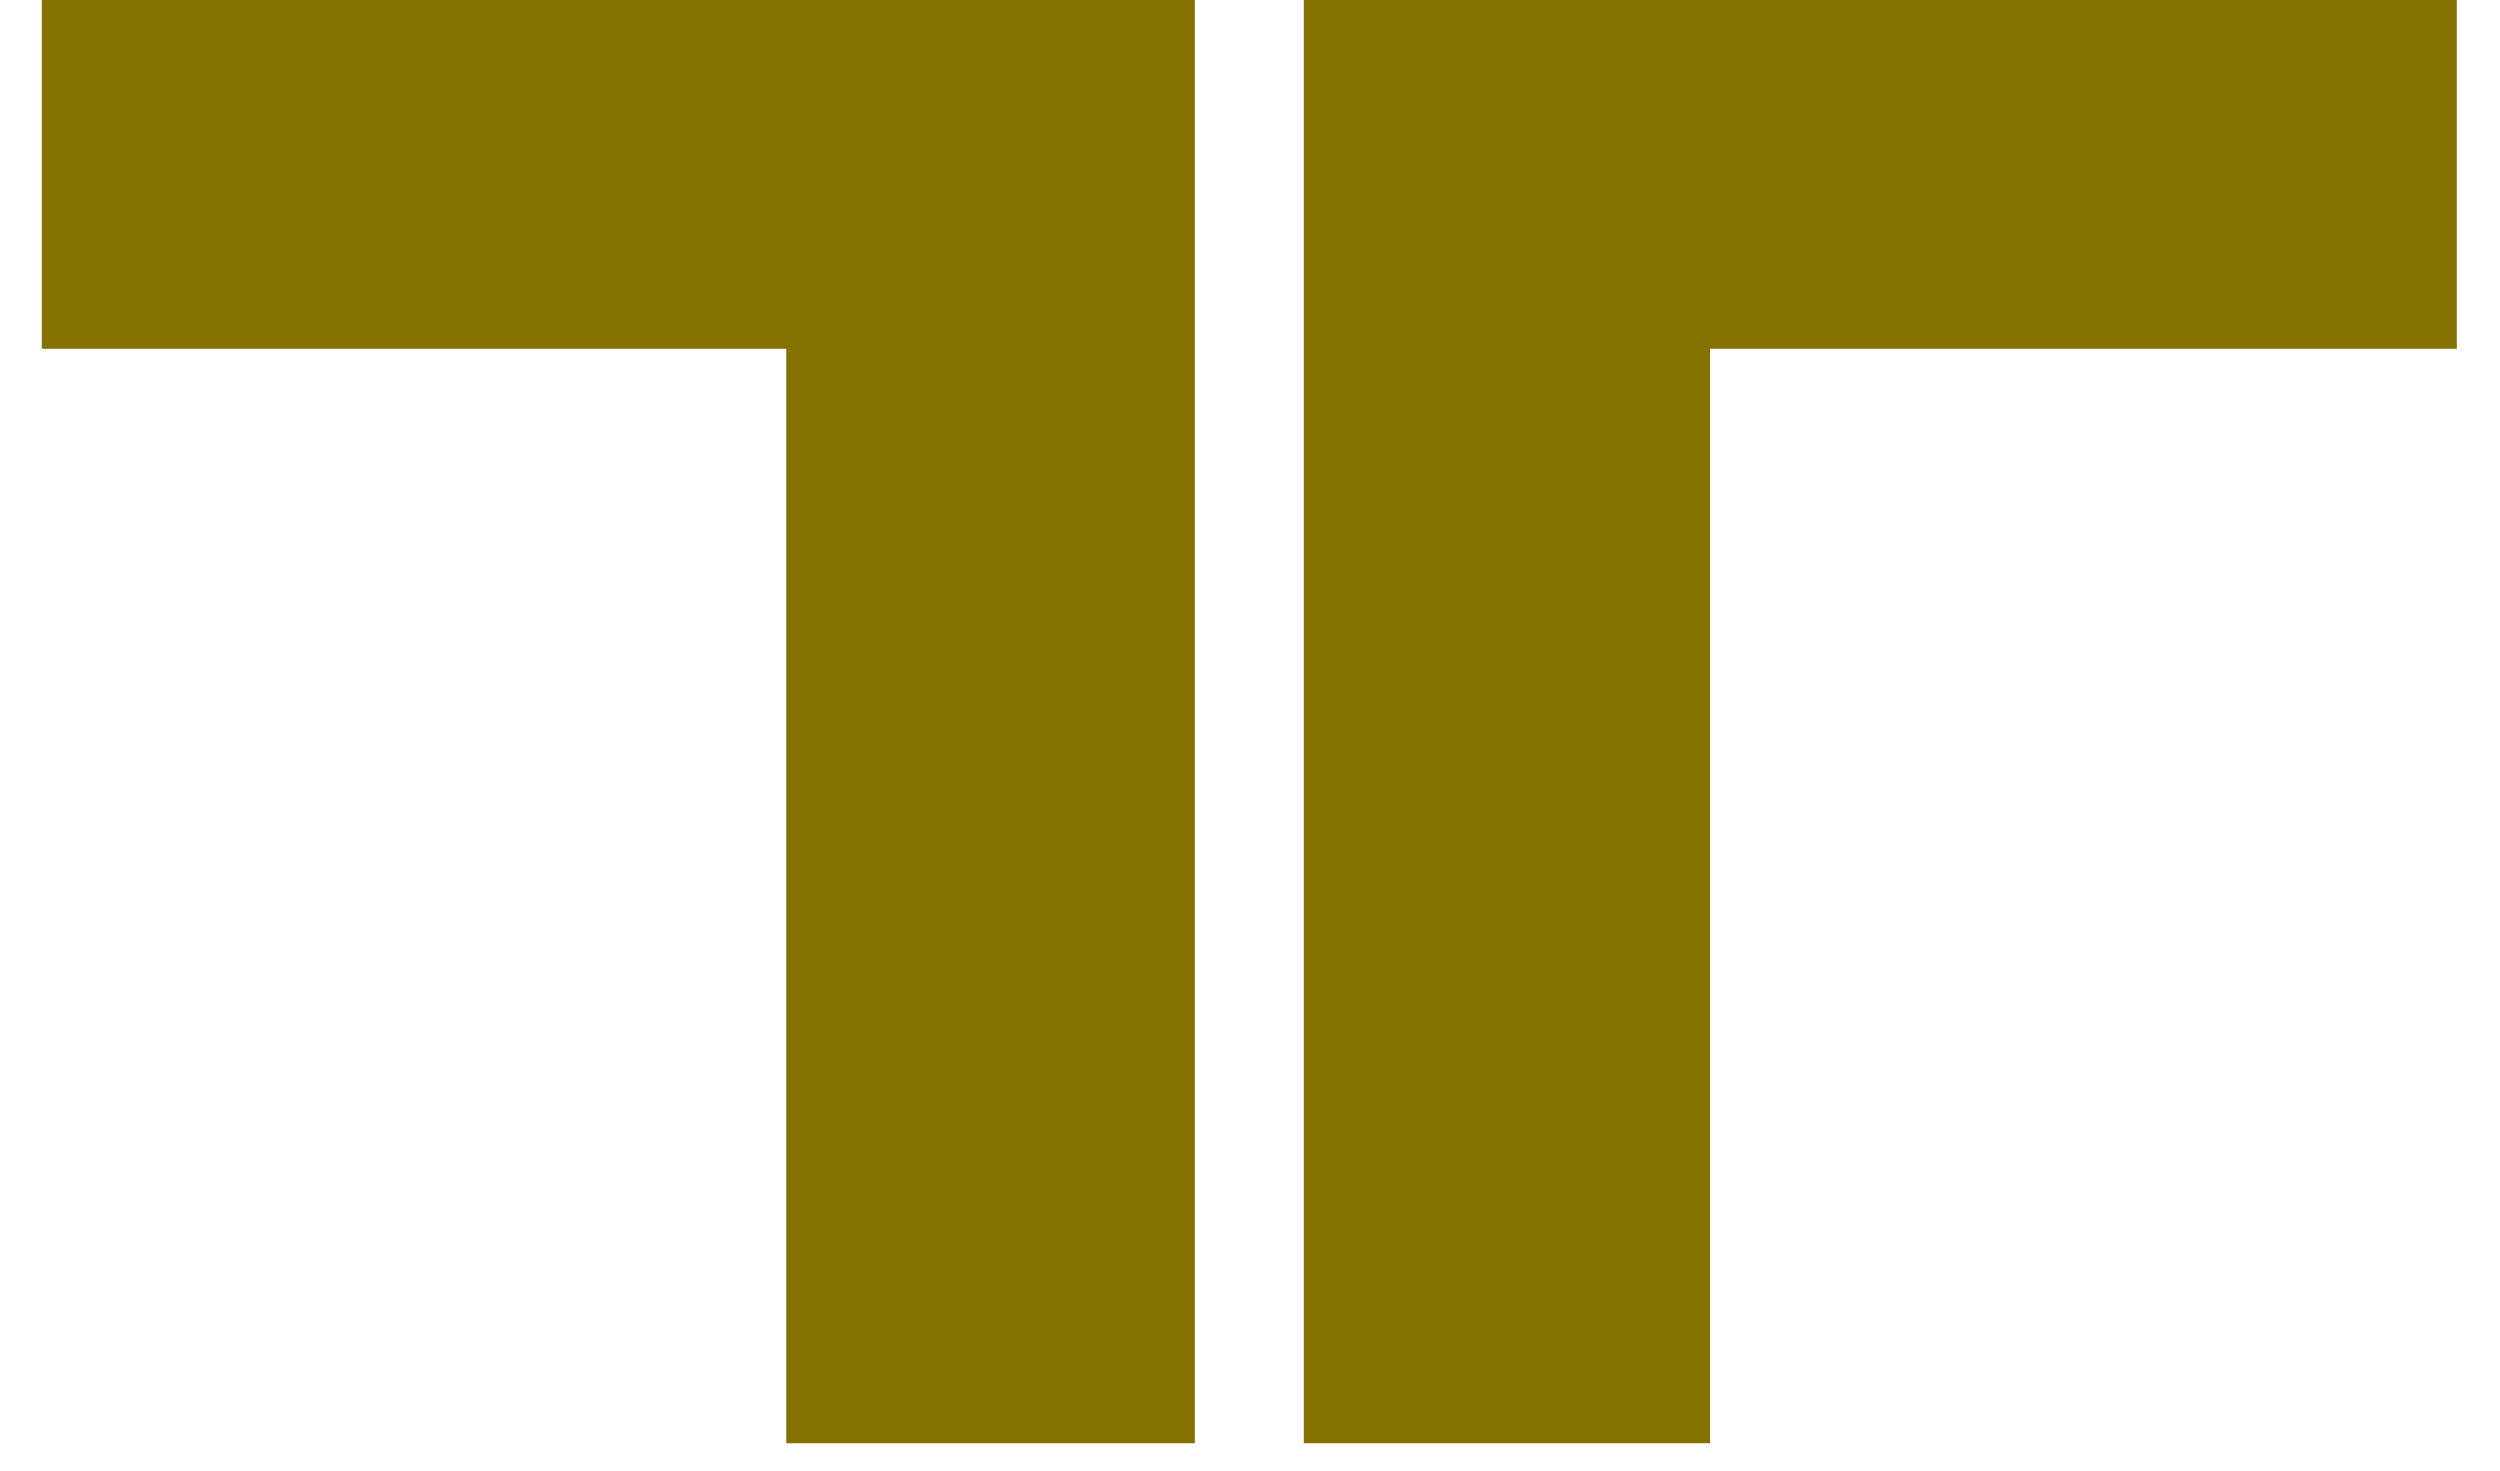
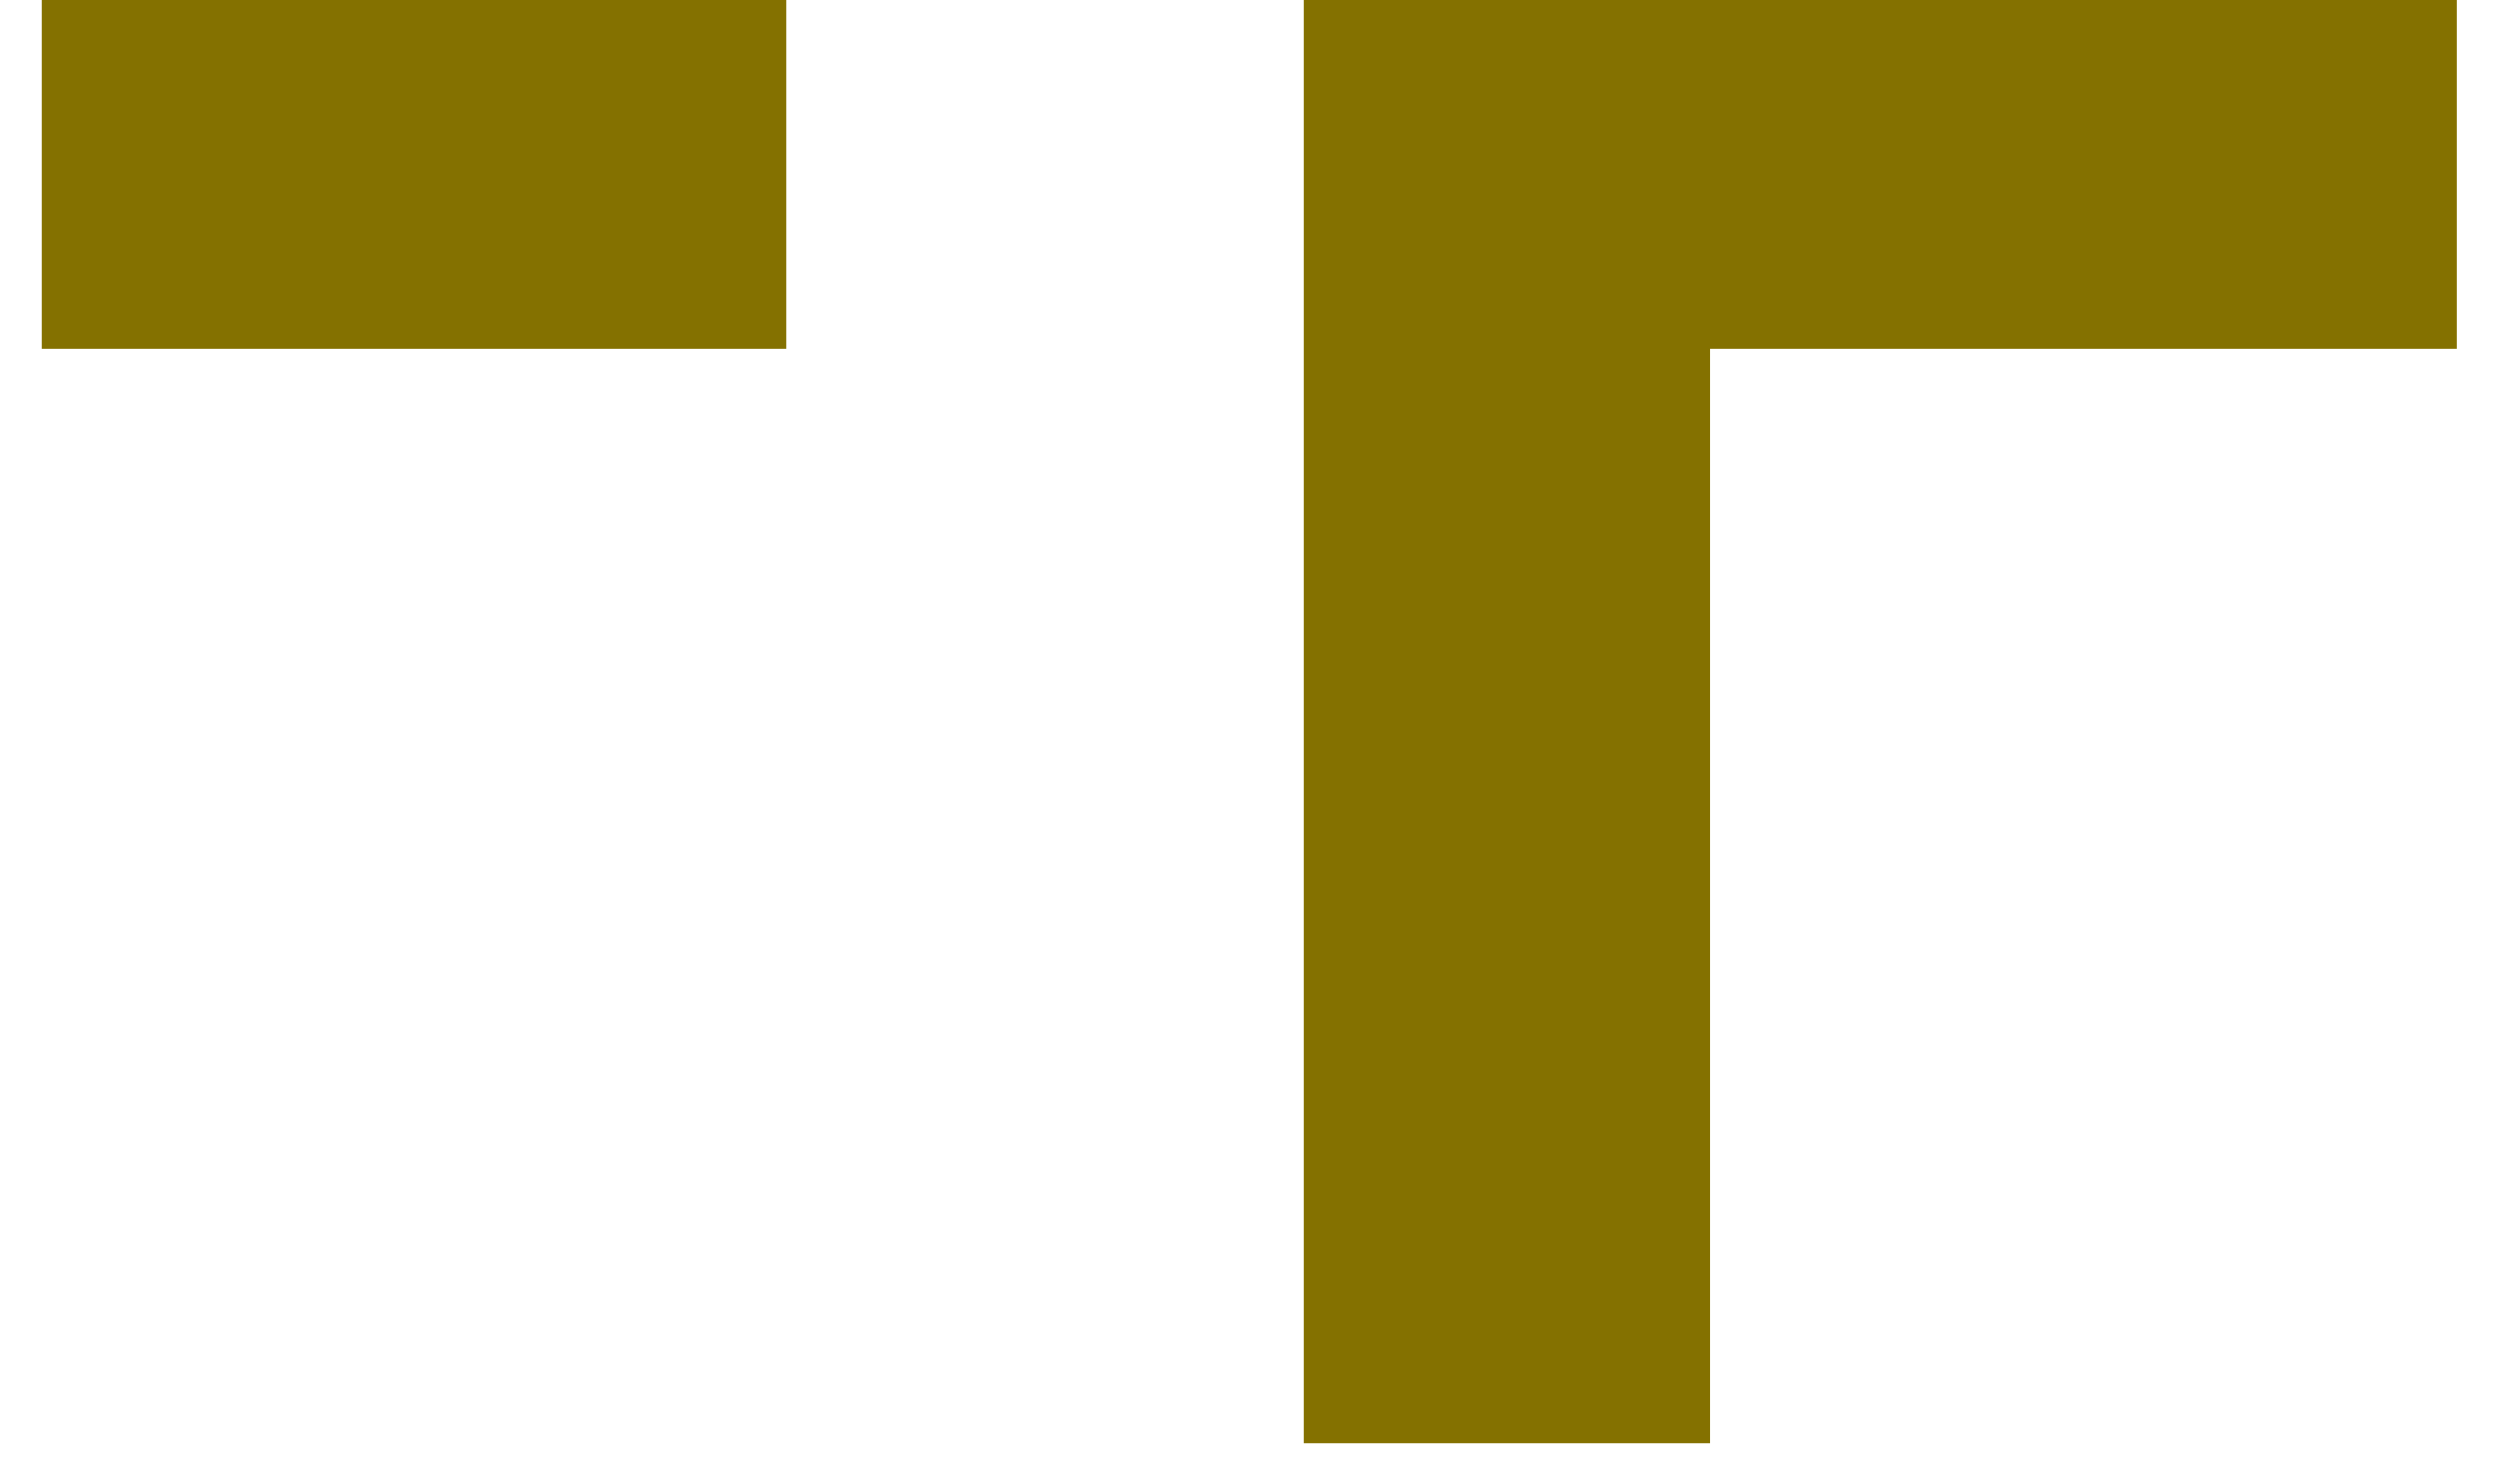
<svg xmlns="http://www.w3.org/2000/svg" width="51" height="30" viewBox="0 0 51 30" fill="none">
-   <path d="M16.04 29.442V7.116H0.852V0H24.375V29.442H16.086H16.04ZM34.885 7.116V29.442H26.597V0H50.119V7.116H34.932H34.885Z" fill="#847100" />
+   <path d="M16.04 29.442V7.116H0.852V0H24.375H16.086H16.04ZM34.885 7.116V29.442H26.597V0H50.119V7.116H34.932H34.885Z" fill="#847100" />
</svg>